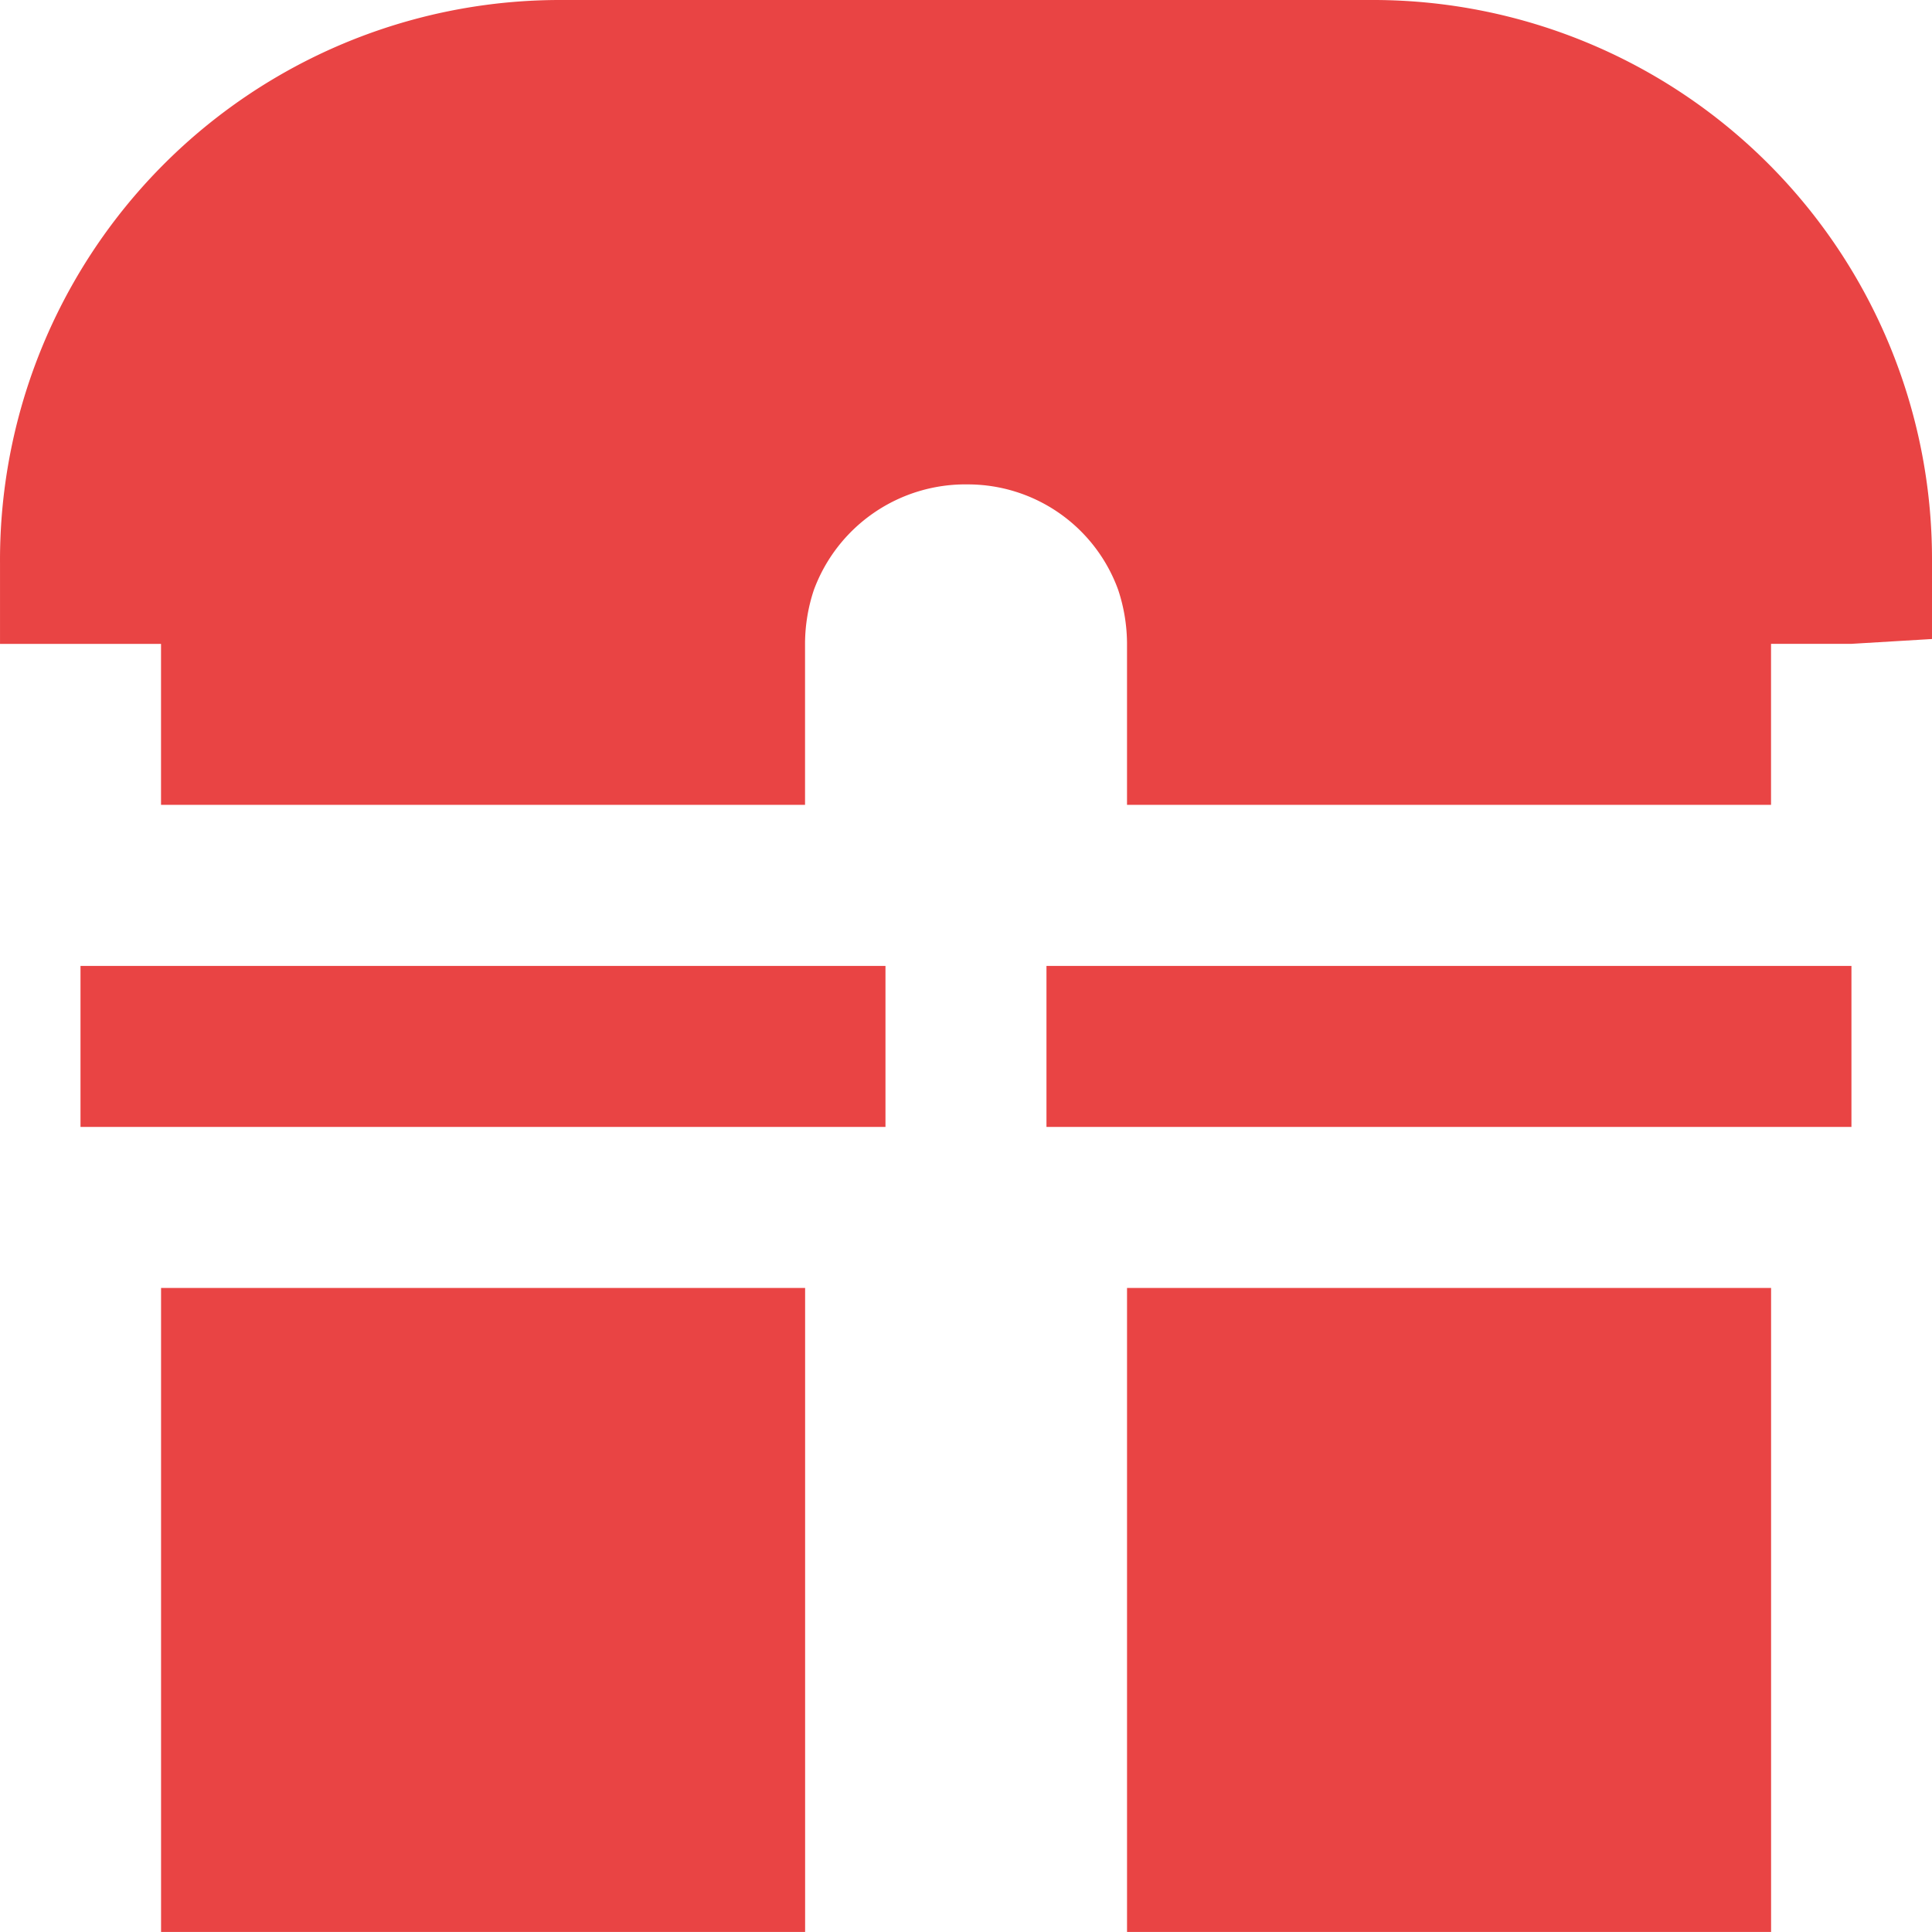
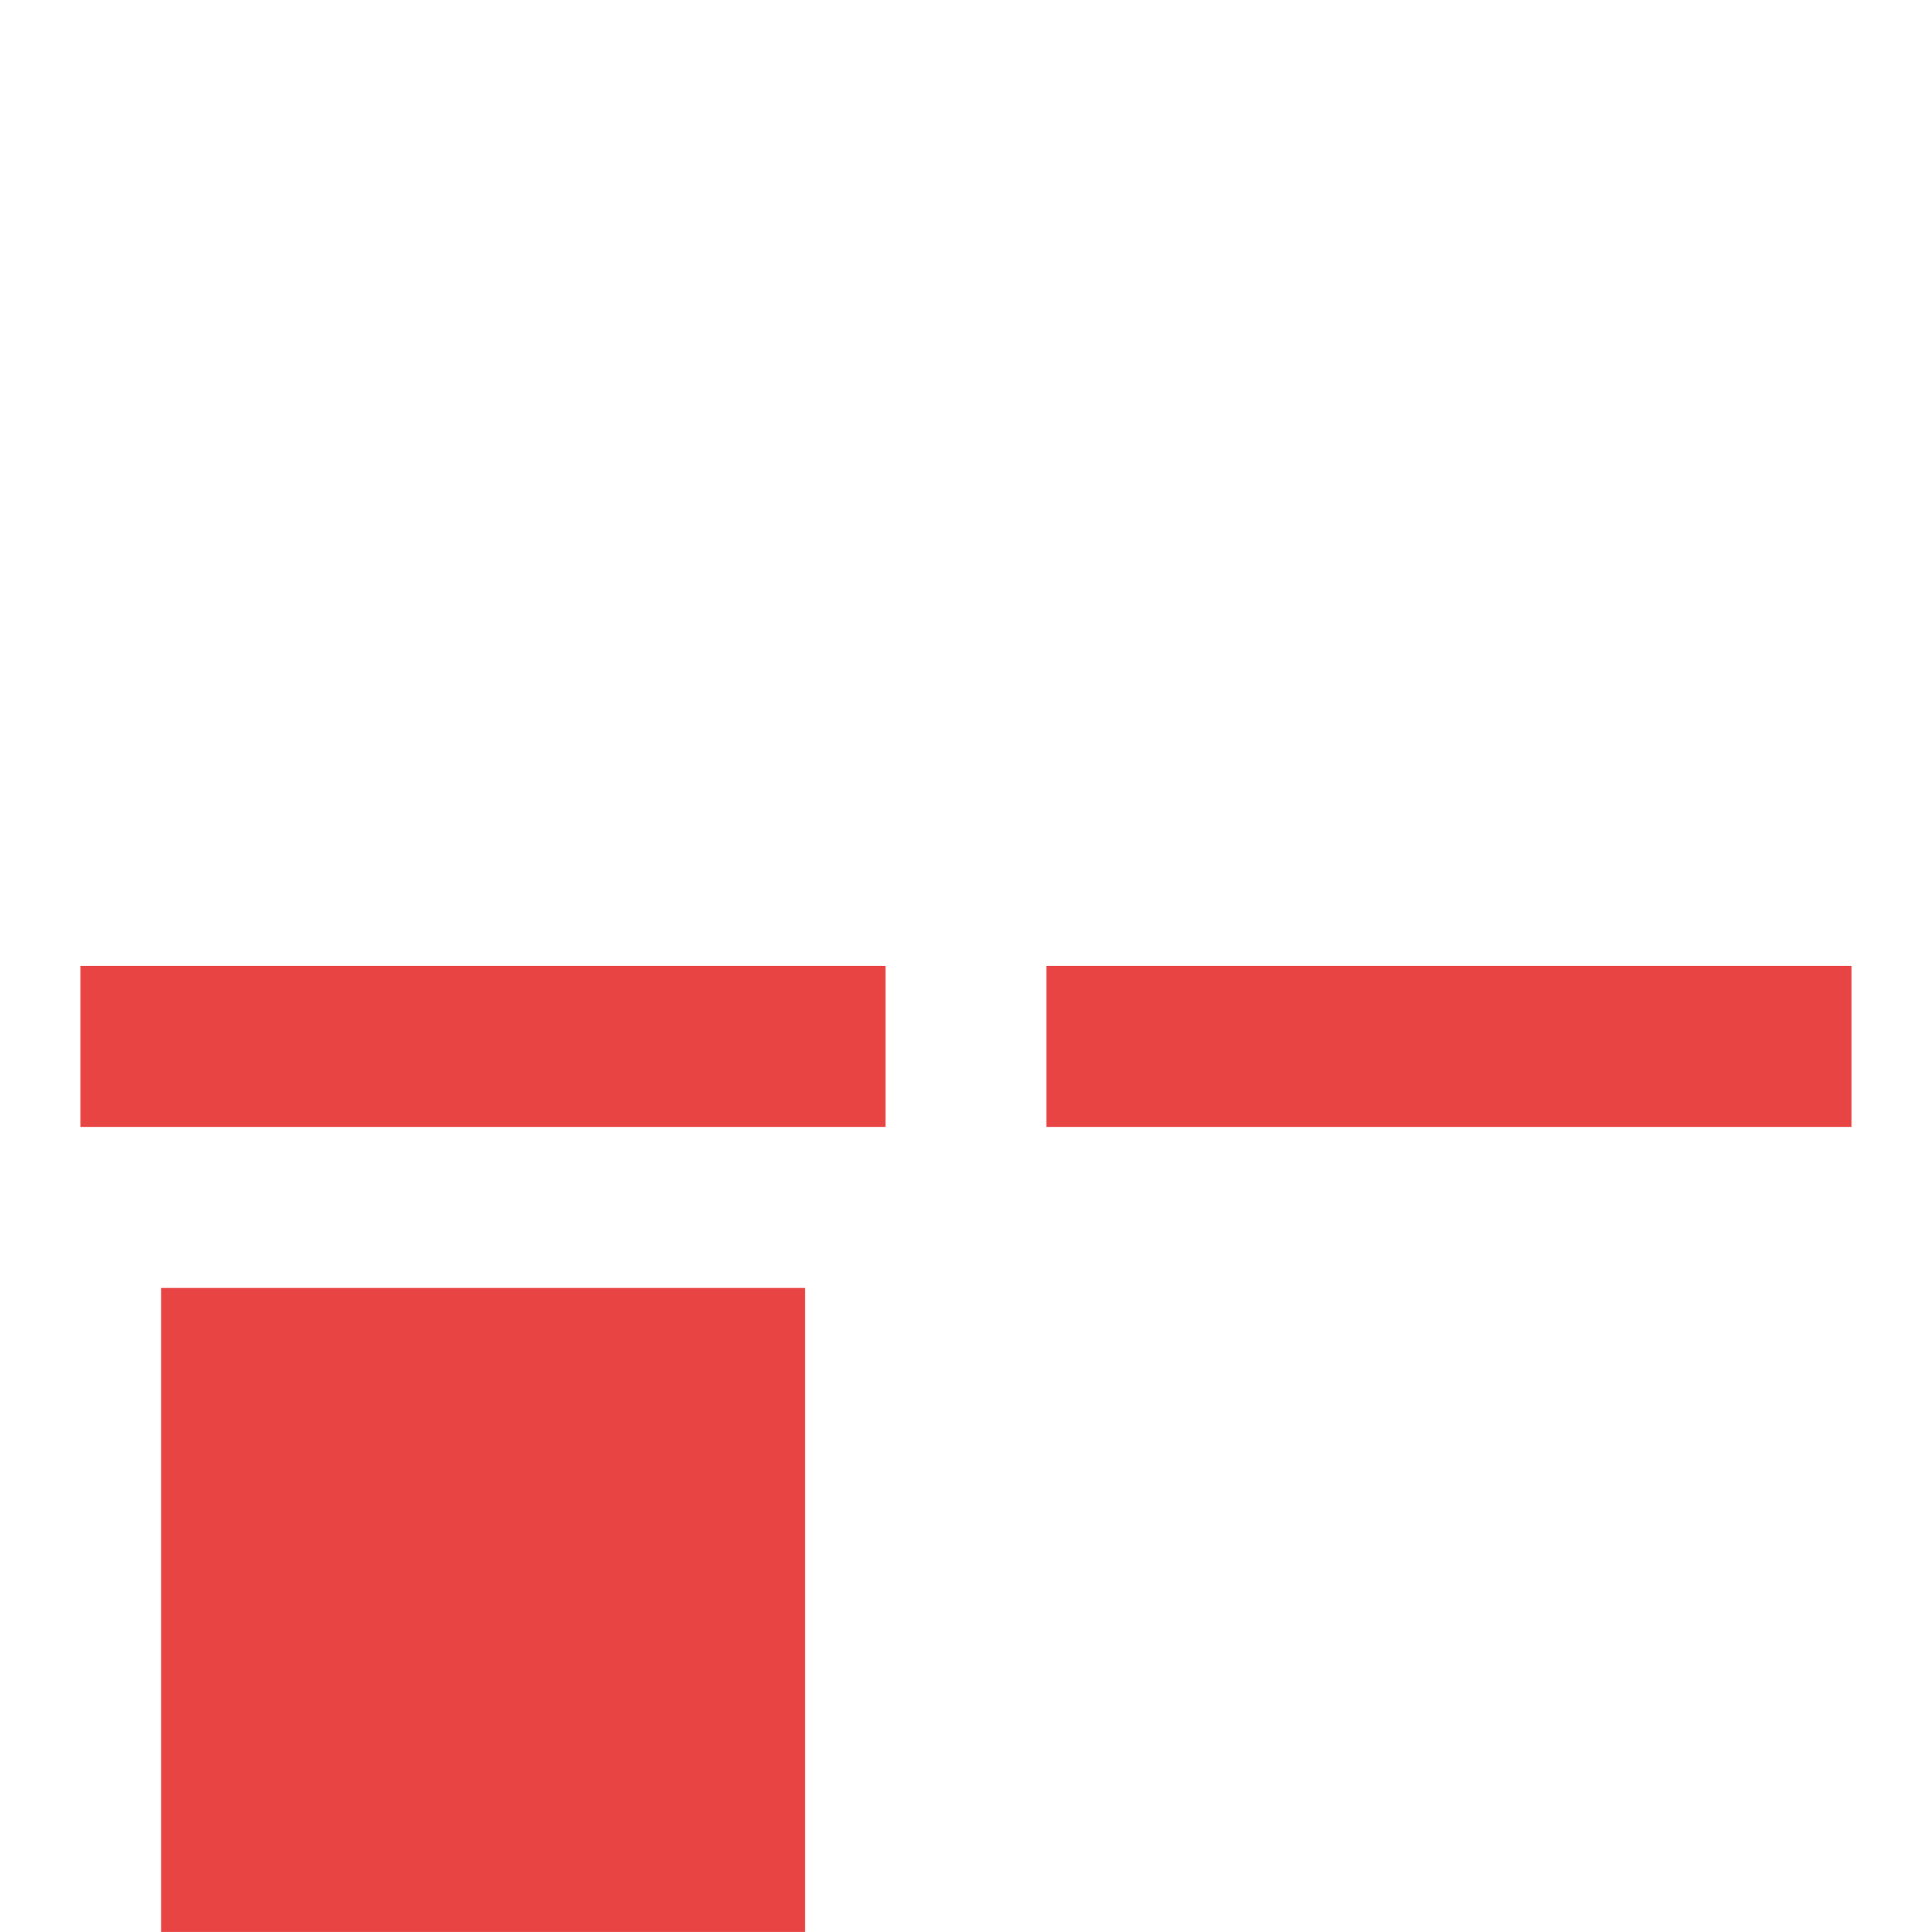
<svg xmlns="http://www.w3.org/2000/svg" width="105.381" height="105.378" viewBox="0 0 105.381 105.378">
  <g id="Group_26267" data-name="Group 26267" transform="translate(-103.671 -14989.003)">
-     <path id="Path_16016" data-name="Path 16016" d="M256.67,317.33H291.8v35.127H256.67Z" transform="translate(-144.214 14741.924)" fill="#e94444" />
-     <path id="Path_16017" data-name="Path 16017" d="M368.67,317.33H403.8v35.127H368.67Z" transform="translate(-203.525 14741.924)" fill="#e94444" />
-     <path id="Path_16018" data-name="Path 16018" d="M343.38,198.469A30.488,30.488,0,0,0,312.908,168H268.473A30.546,30.546,0,0,0,238,198.732v4.39h8.782V211.9H281.91v-8.826a9.342,9.342,0,0,1,.483-2.9,8.812,8.812,0,0,1,8.431-5.752,8.721,8.721,0,0,1,8.166,5.752,9.4,9.4,0,0,1,.482,2.9V211.9H334.6v-8.782h4.39l4.39-.263Z" transform="translate(-134.328 14821.003)" fill="#e94444" />
+     <path id="Path_16016" data-name="Path 16016" d="M256.67,317.33H291.8v35.127H256.67" transform="translate(-144.214 14741.924)" fill="#e94444" />
    <path id="Path_16019" data-name="Path 16019" d="M247.33,280h43.907v8.782H247.33Z" transform="translate(-139.268 14761.689)" fill="#e94444" />
    <path id="Path_16020" data-name="Path 16020" d="M359.33,280h43.907v8.782H359.33Z" transform="translate(-198.579 14761.689)" fill="#e94444" />
  </g>
</svg>